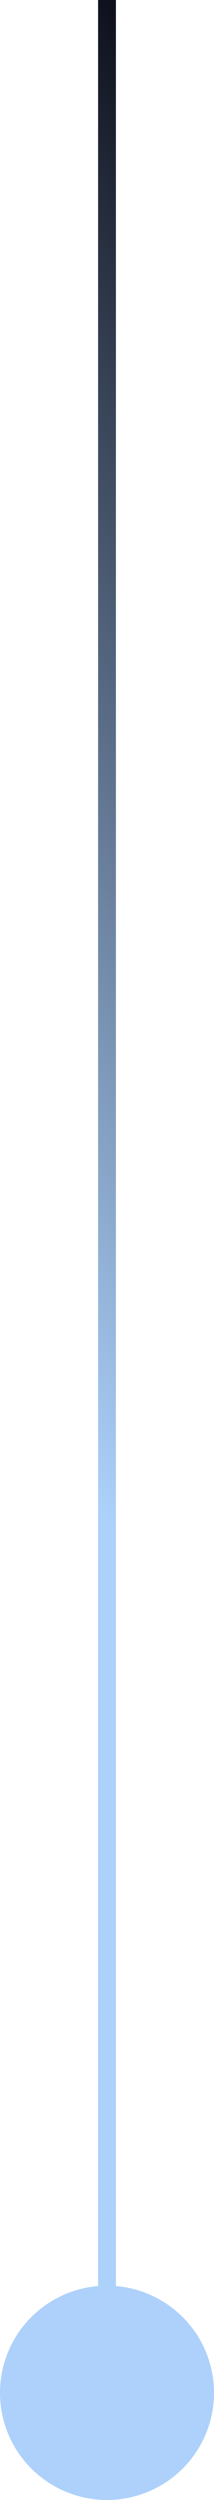
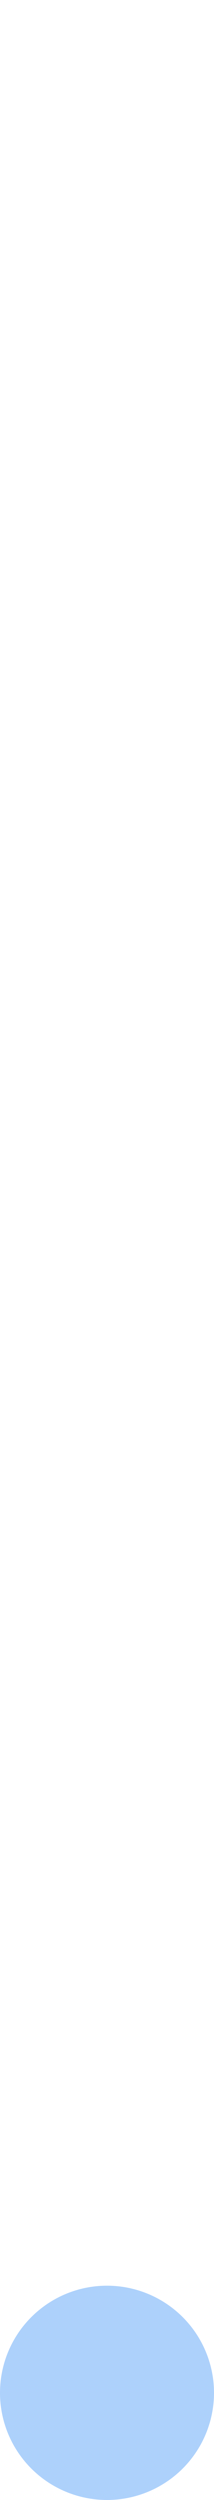
<svg xmlns="http://www.w3.org/2000/svg" width="6" height="70" viewBox="0 0 6 70" fill="none">
-   <path d="M3 0L3 19.734L3 31.137L3 36.606L3 69.5" stroke="url(#paint0_linear_3001_751)" stroke-width="0.5" />
  <circle cx="3" cy="67" r="3" fill="#ADD1FB" />
  <defs>
    <linearGradient id="paint0_linear_3001_751" x1="9" y1="49.5" x2="30.336" y2="31.104" gradientUnits="userSpaceOnUse">
      <stop stop-color="#ACD1FB" />
      <stop offset="1" stop-color="#0C0E19" />
    </linearGradient>
  </defs>
</svg>